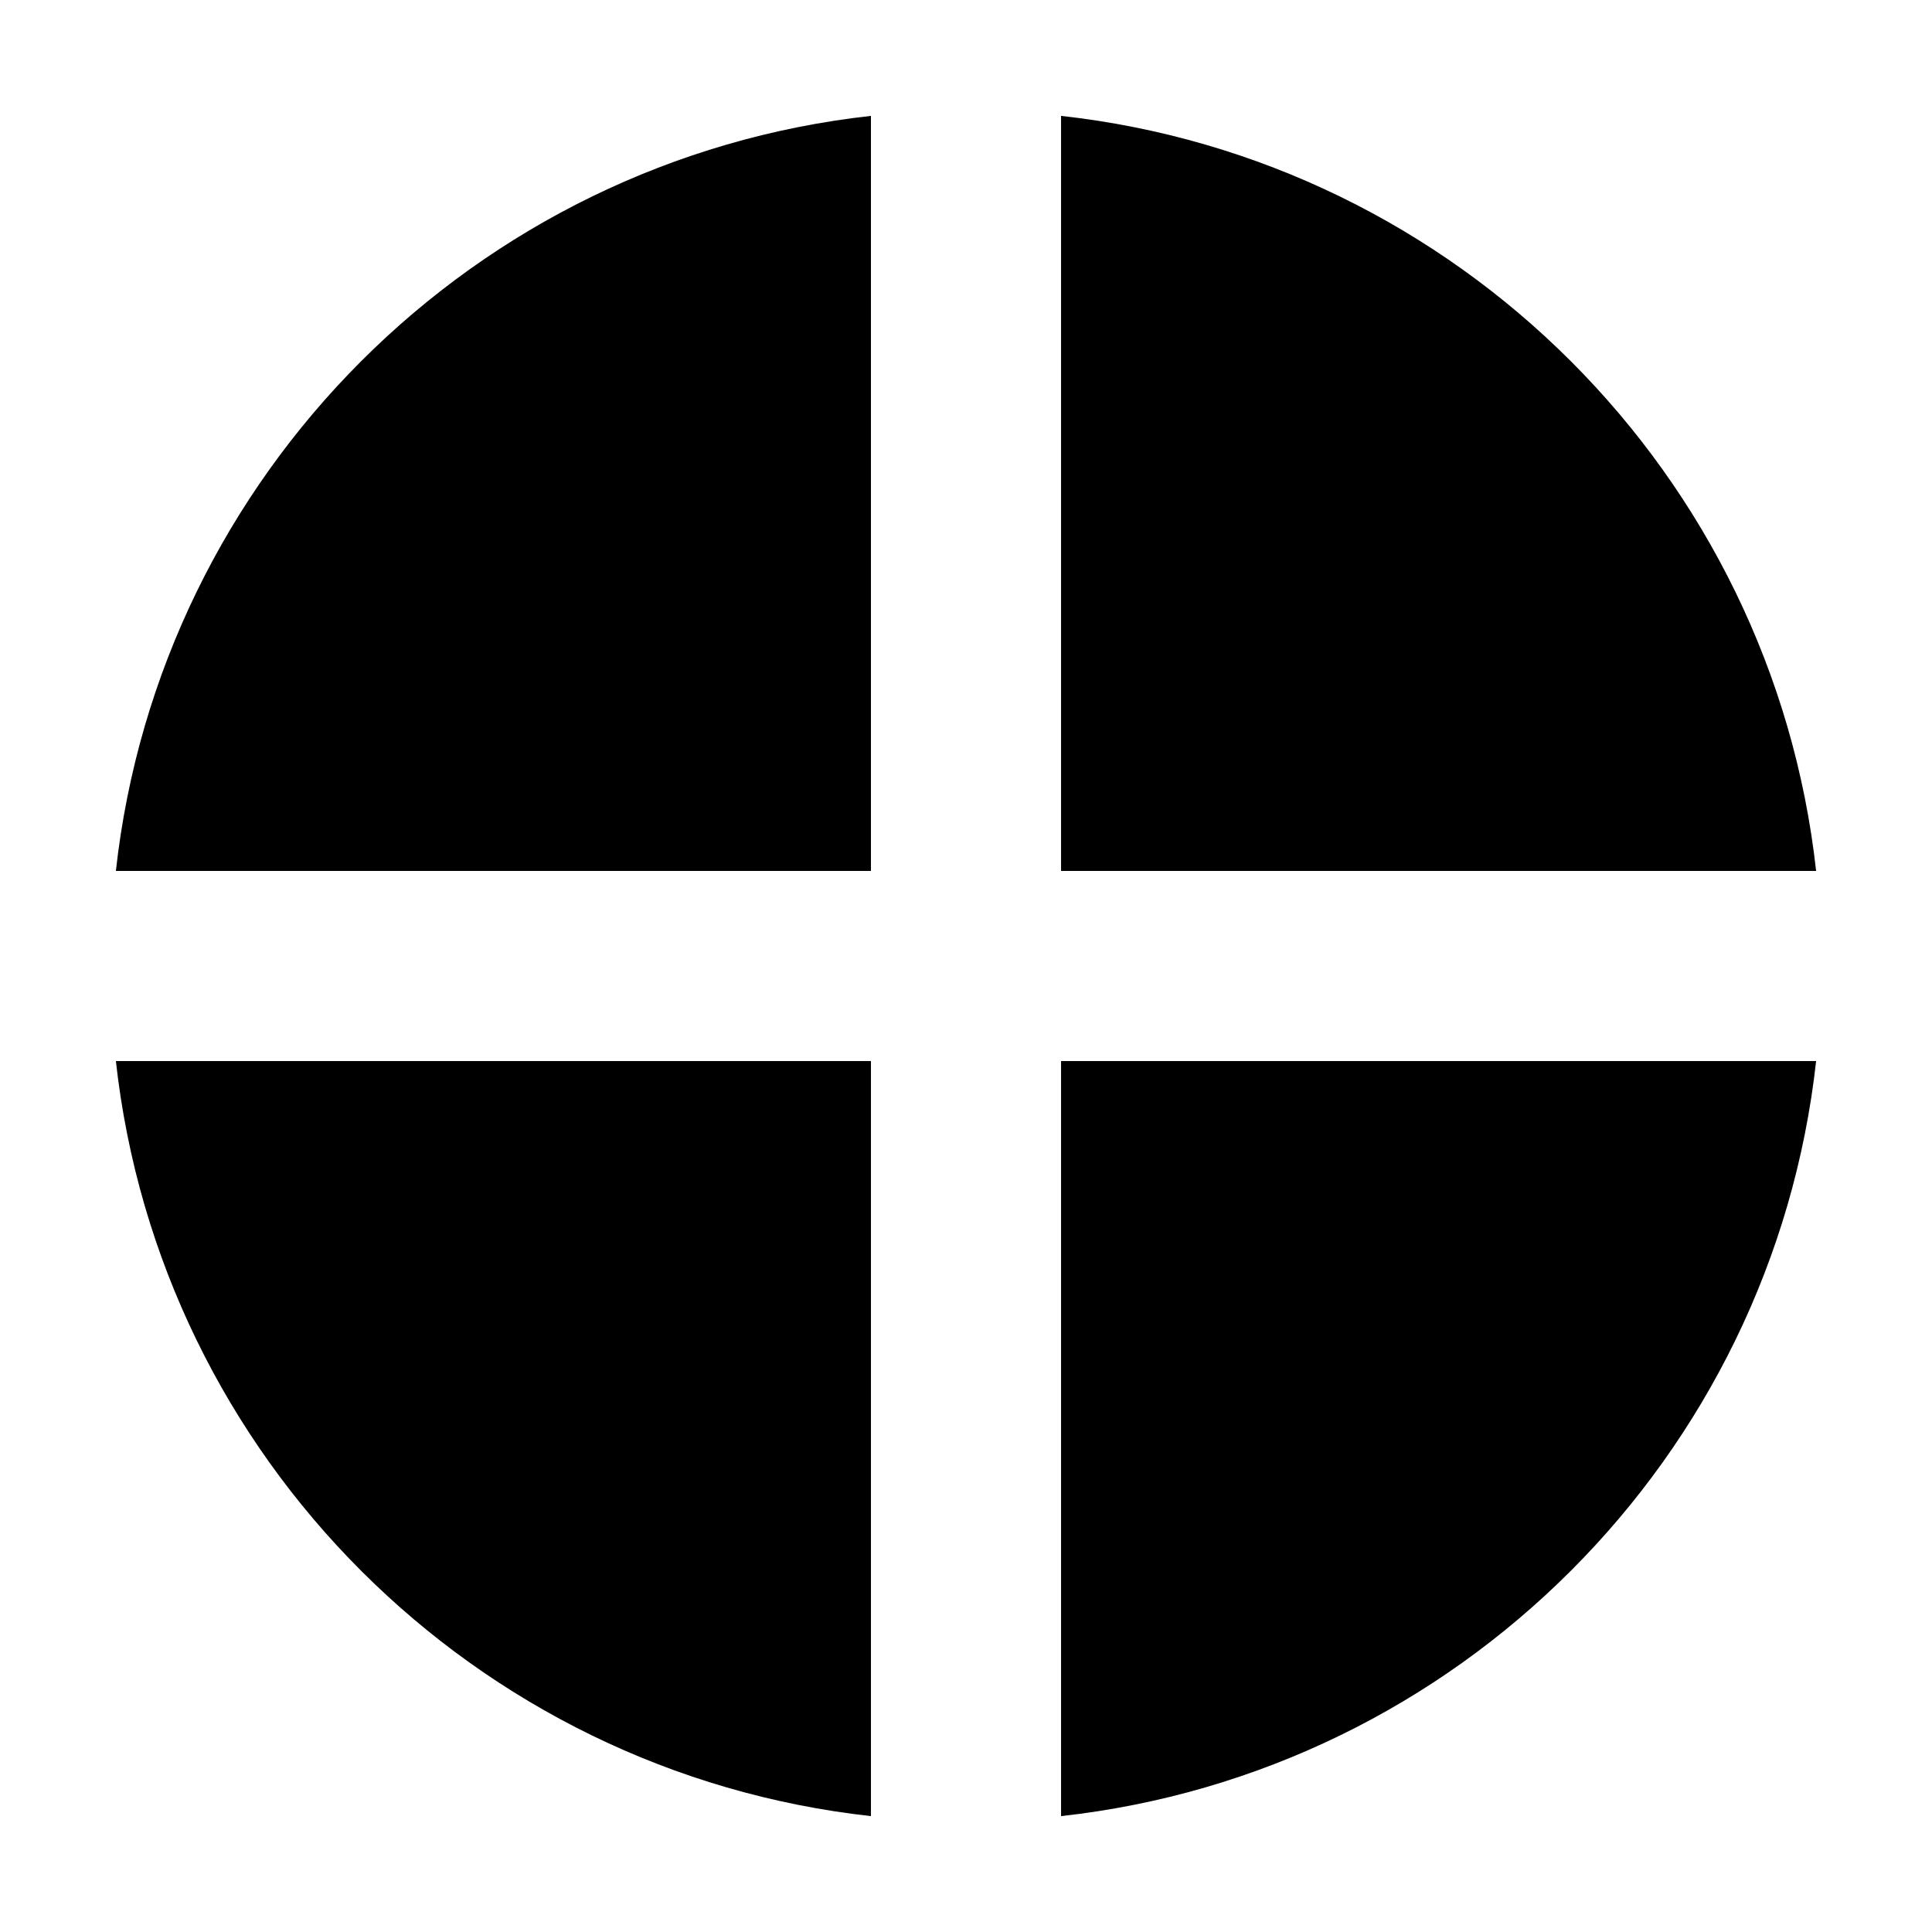
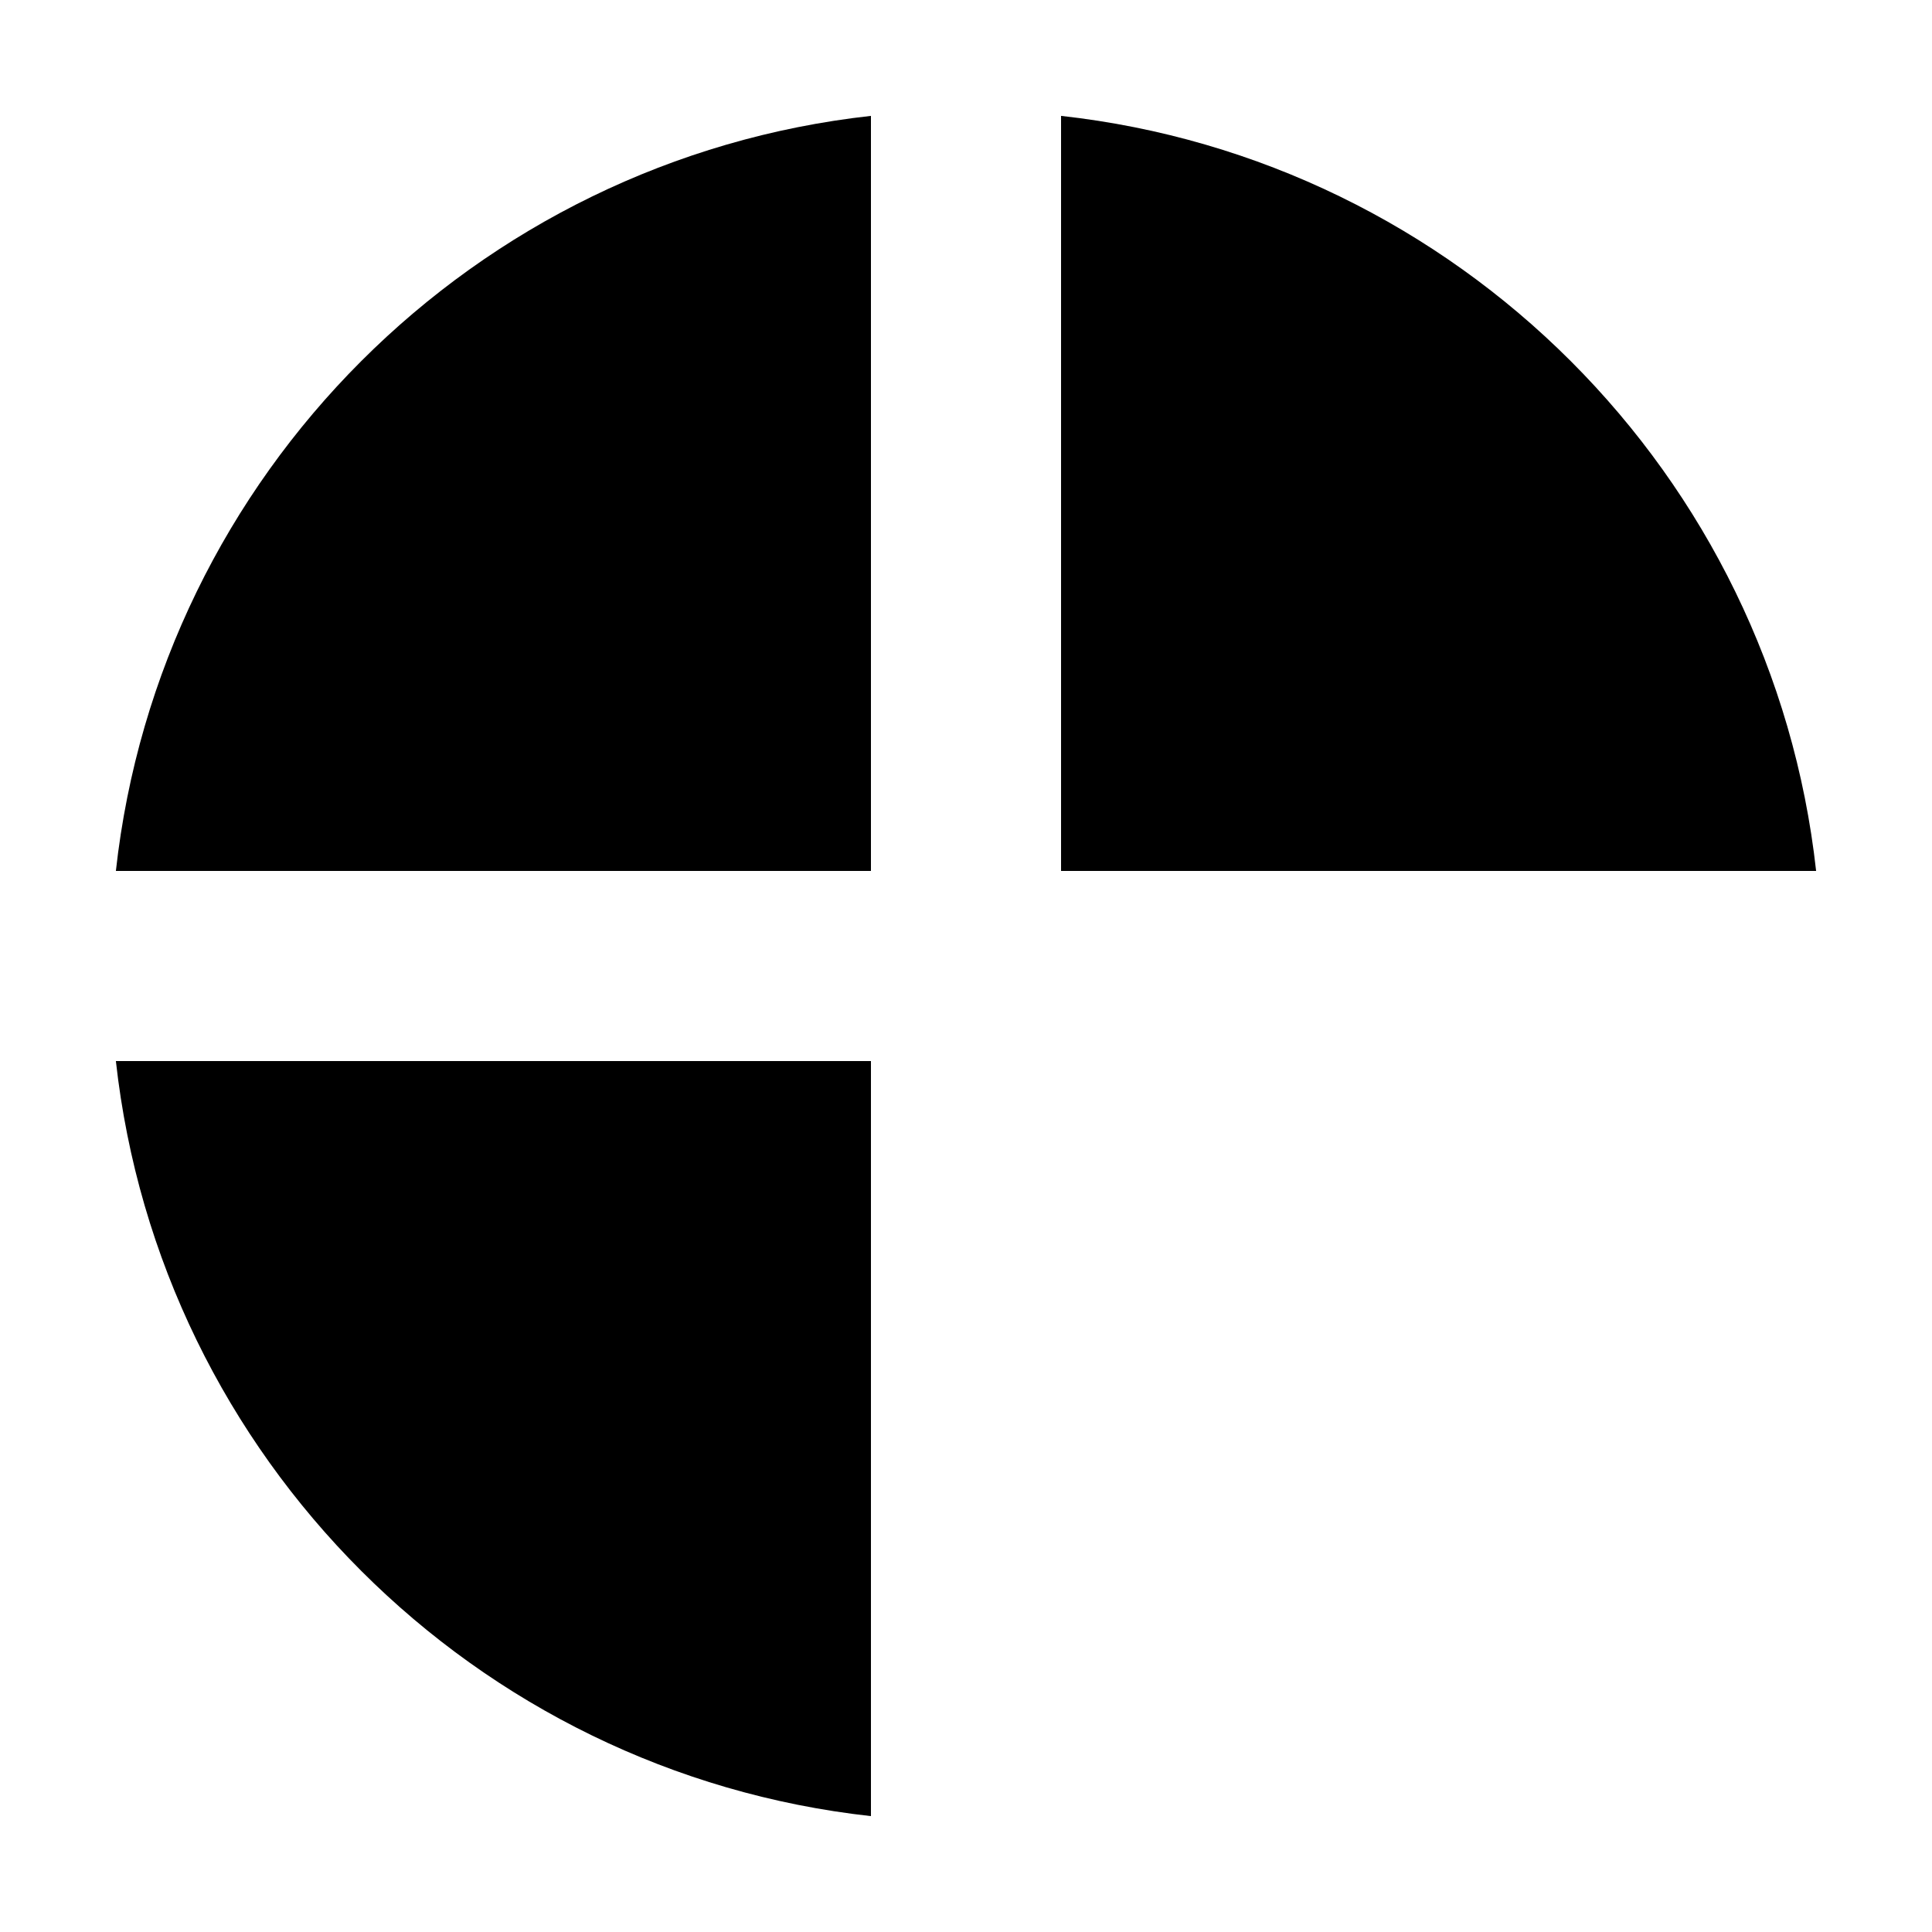
<svg xmlns="http://www.w3.org/2000/svg" fill="#000000" width="800px" height="800px" version="1.1" viewBox="144 144 512 512">
  <g>
    <path d="m374.81 174.71c-105.07 11.621-188.48 95.023-200.1 200.1h200.1z" />
    <path d="m625.29 374.81c-11.621-105.07-95.023-188.48-200.1-200.1v200.1z" />
-     <path d="m425.19 625.29c105.07-11.621 188.48-95.023 200.1-200.1h-200.1z" />
    <path d="m174.71 425.19c11.621 105.07 95.023 188.48 200.1 200.1v-200.1z" />
  </g>
</svg>